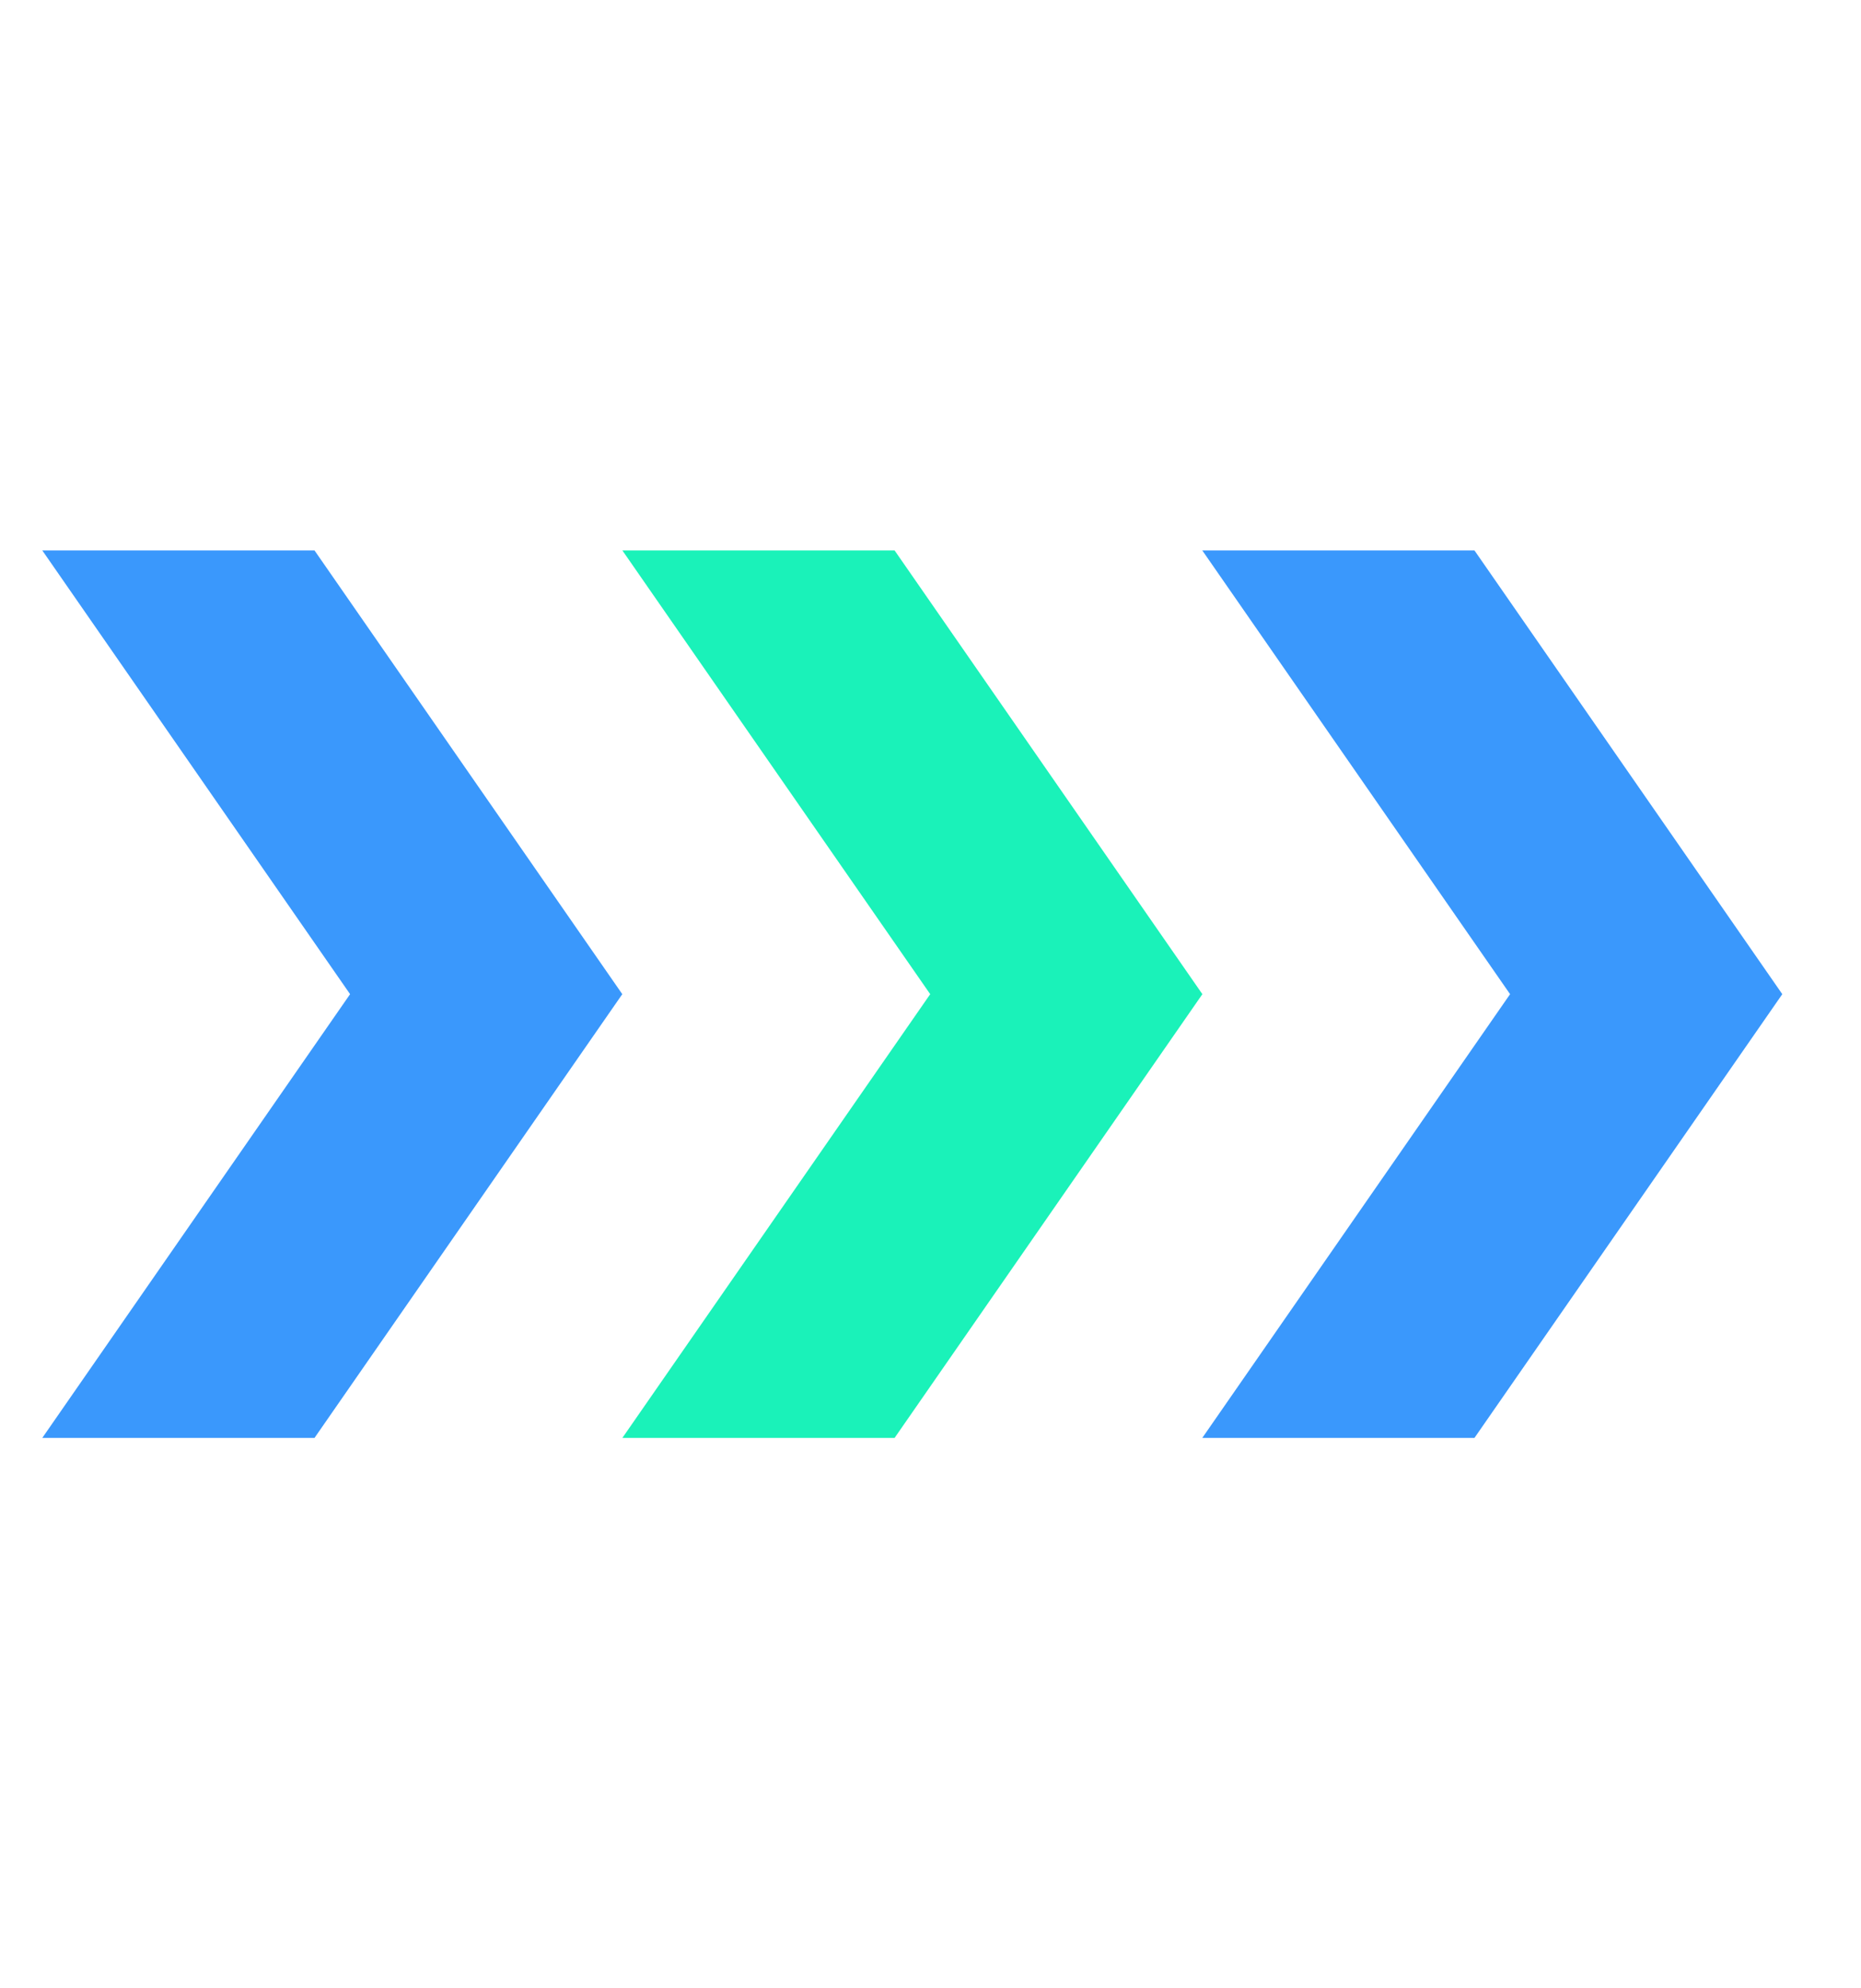
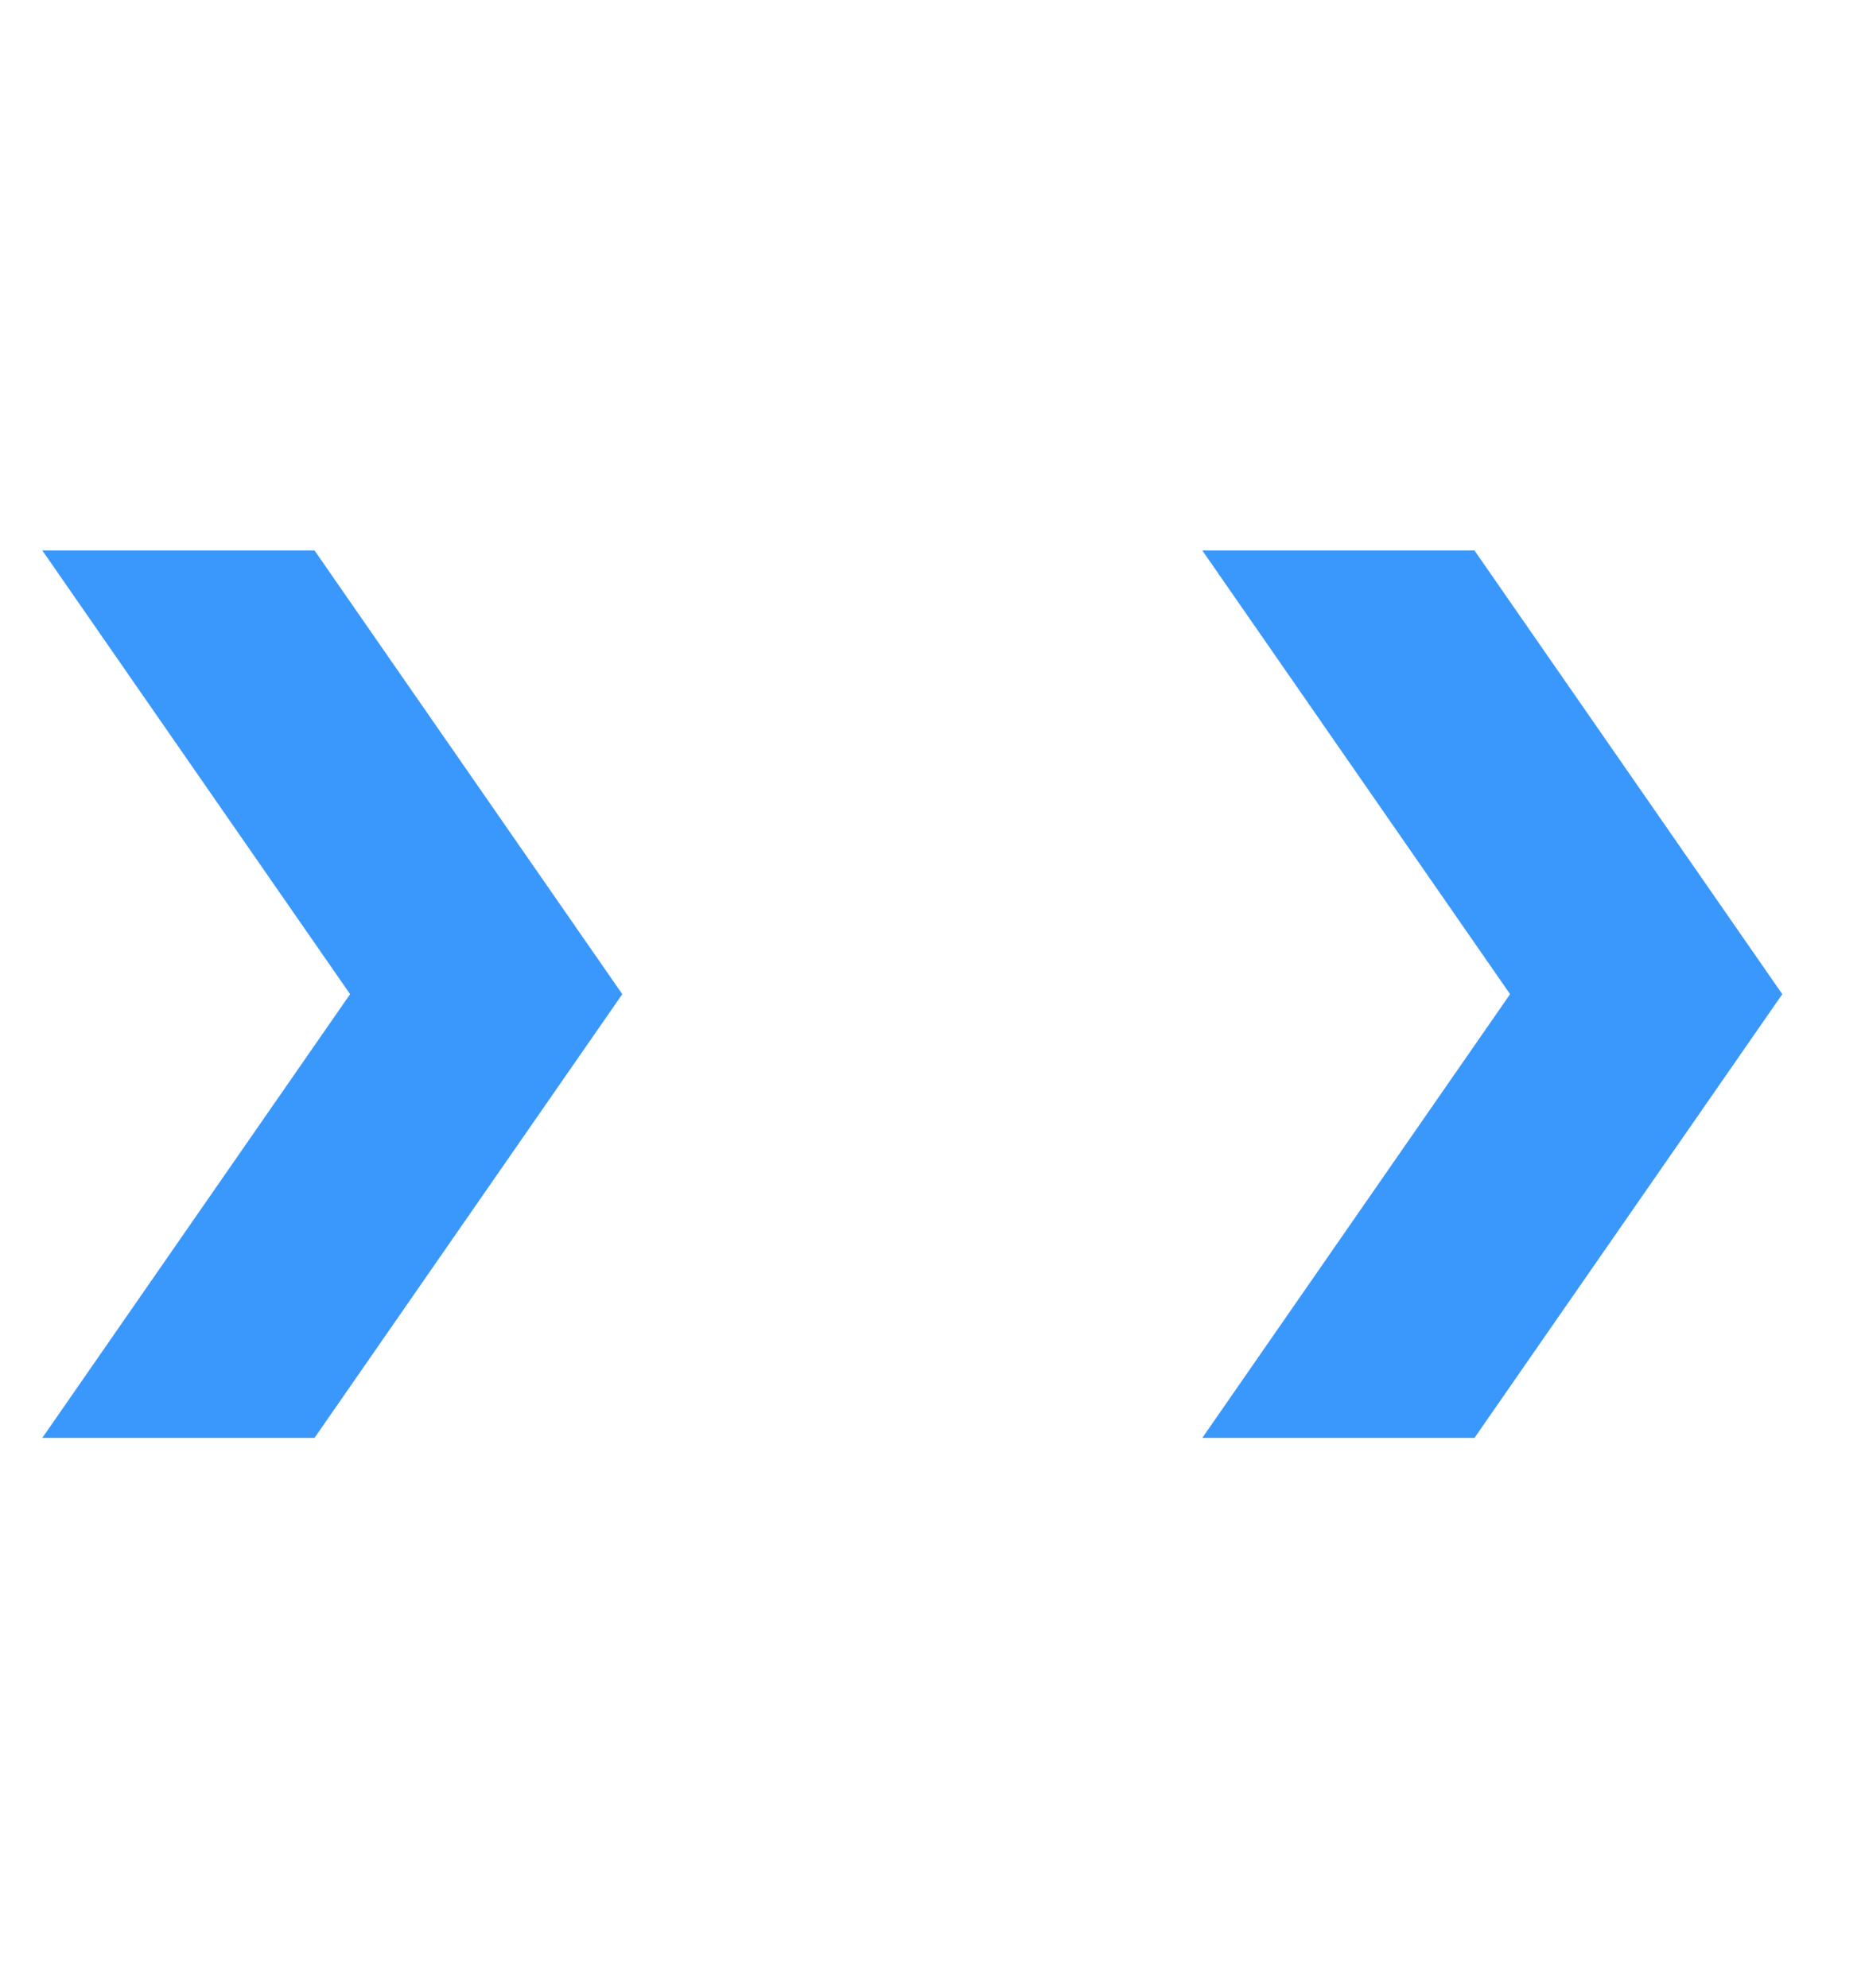
<svg xmlns="http://www.w3.org/2000/svg" width="44" height="47" viewBox="0 0 44 47" fill="none">
  <path d="M7.436 33.989L14.713 23.5L7.436 13.011H1L8.277 23.5L1 33.989H7.436Z" fill="#3A98FC" />
-   <path d="M21.151 33.989L28.428 23.5L21.151 13.011H14.715L21.993 23.5L14.715 33.989H21.151Z" fill="#1AF2B9" />
-   <path d="M34.861 33.989L42.139 23.5L34.861 13.011H28.426L35.703 23.5L28.426 33.989H34.861Z" fill="#3A98FC" />
+   <path d="M34.861 33.989L42.139 23.5L34.861 13.011H28.426L35.703 23.5L28.426 33.989H34.861" fill="#3A98FC" />
</svg>